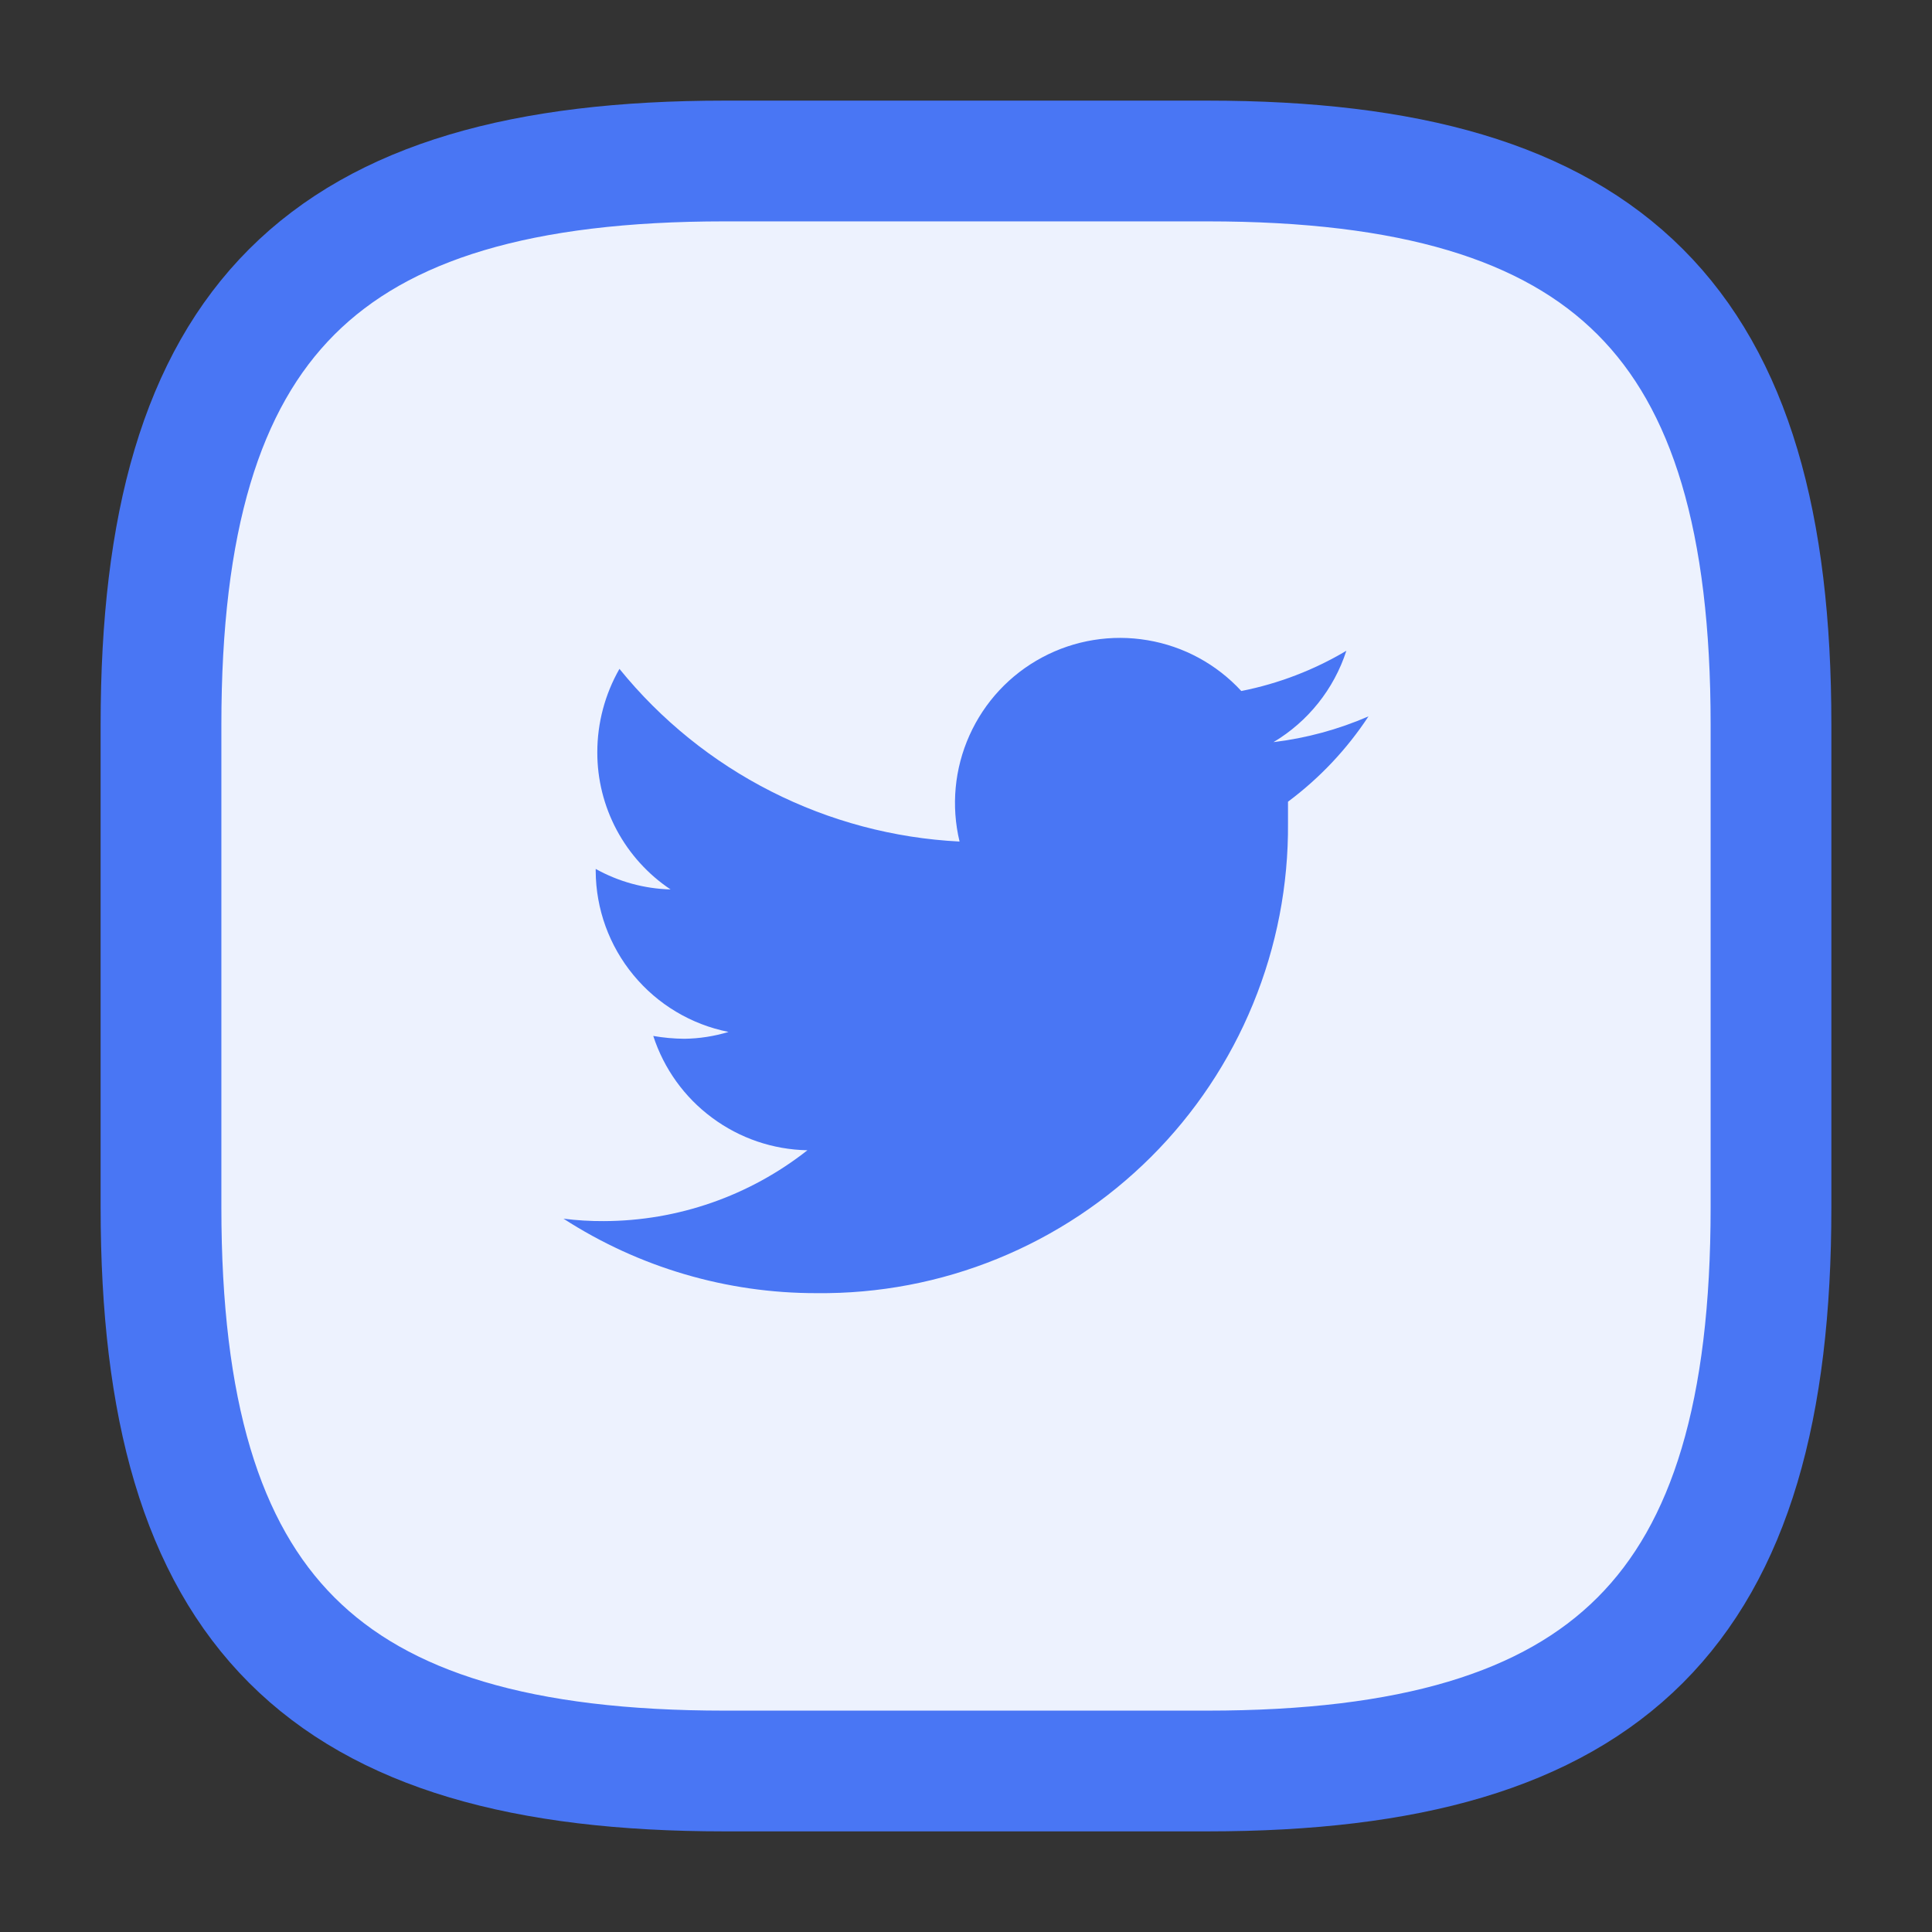
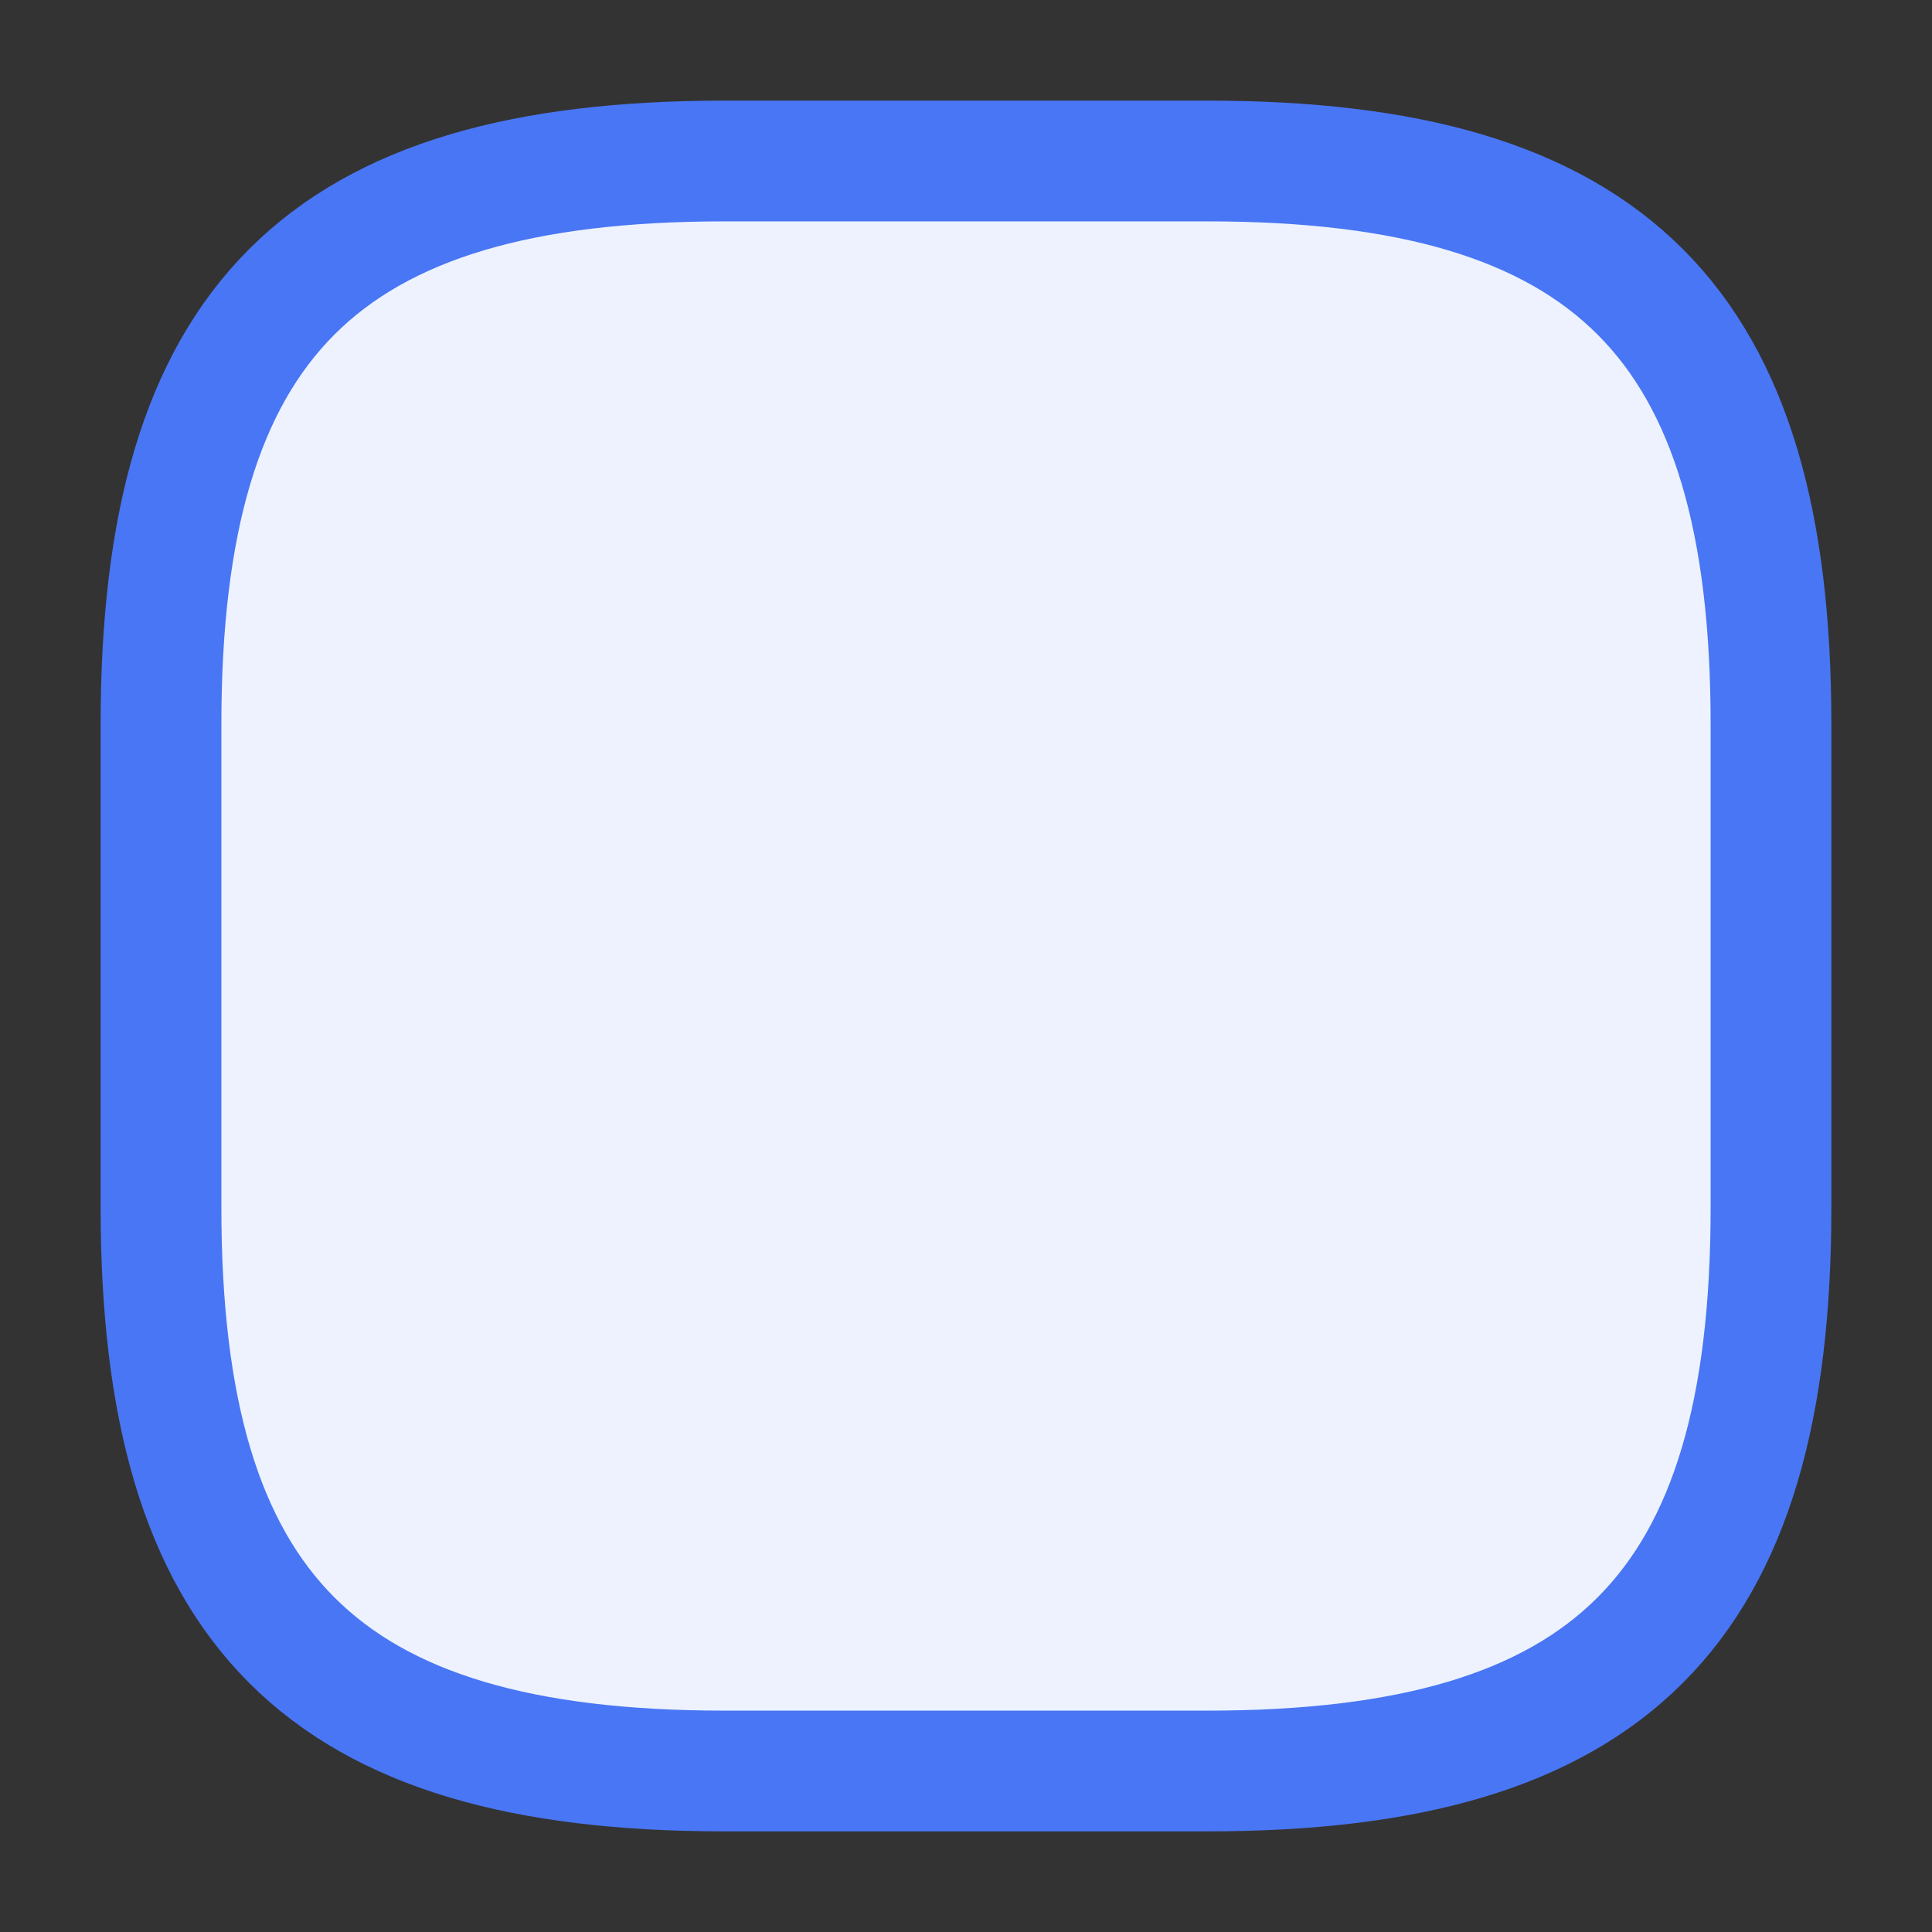
<svg xmlns="http://www.w3.org/2000/svg" width="24" height="24" viewBox="0 0 24 24" fill="none">
  <rect x="0" y="0" width="24" height="24" fill="#333333" stroke="none" />
  <path d="M9 22H15C20 22 22 20 22 15V9C22 4 20 2 15 2H9C4 2 2 4 2 9V15C2 20 4 22 9 22Z" fill="#EDF2FE" stroke="#4976F4" stroke-width="1.5" stroke-linecap="round" stroke-linejoin="round" />
-   <path d="M17 8.899C16.624 9.062 16.227 9.17 15.82 9.219C16.249 8.963 16.571 8.56 16.725 8.084C16.322 8.324 15.88 8.493 15.42 8.584C15.112 8.25 14.703 8.028 14.255 7.953C13.807 7.877 13.347 7.952 12.947 8.166C12.546 8.38 12.229 8.72 12.043 9.135C11.857 9.549 11.814 10.013 11.92 10.454C11.105 10.413 10.307 10.201 9.579 9.831C8.851 9.462 8.209 8.943 7.695 8.309C7.515 8.624 7.42 8.981 7.42 9.344C7.419 9.681 7.502 10.013 7.661 10.311C7.82 10.608 8.05 10.862 8.33 11.049C8.004 11.04 7.685 10.953 7.4 10.794V10.819C7.402 11.292 7.568 11.749 7.869 12.113C8.169 12.477 8.587 12.727 9.05 12.819C8.872 12.873 8.686 12.902 8.5 12.904C8.371 12.903 8.242 12.891 8.115 12.869C8.247 13.275 8.502 13.631 8.846 13.885C9.189 14.14 9.603 14.281 10.03 14.289C9.309 14.857 8.418 15.167 7.5 15.169C7.333 15.17 7.166 15.16 7 15.139C7.937 15.744 9.029 16.066 10.145 16.064C10.915 16.072 11.679 15.927 12.392 15.636C13.104 15.346 13.752 14.916 14.298 14.372C14.843 13.829 15.274 13.182 15.566 12.47C15.859 11.757 16.006 10.994 16 10.224C16 10.139 16 10.049 16 9.959C16.392 9.667 16.731 9.308 17 8.899V8.899Z" fill="#4976F4" />
</svg>